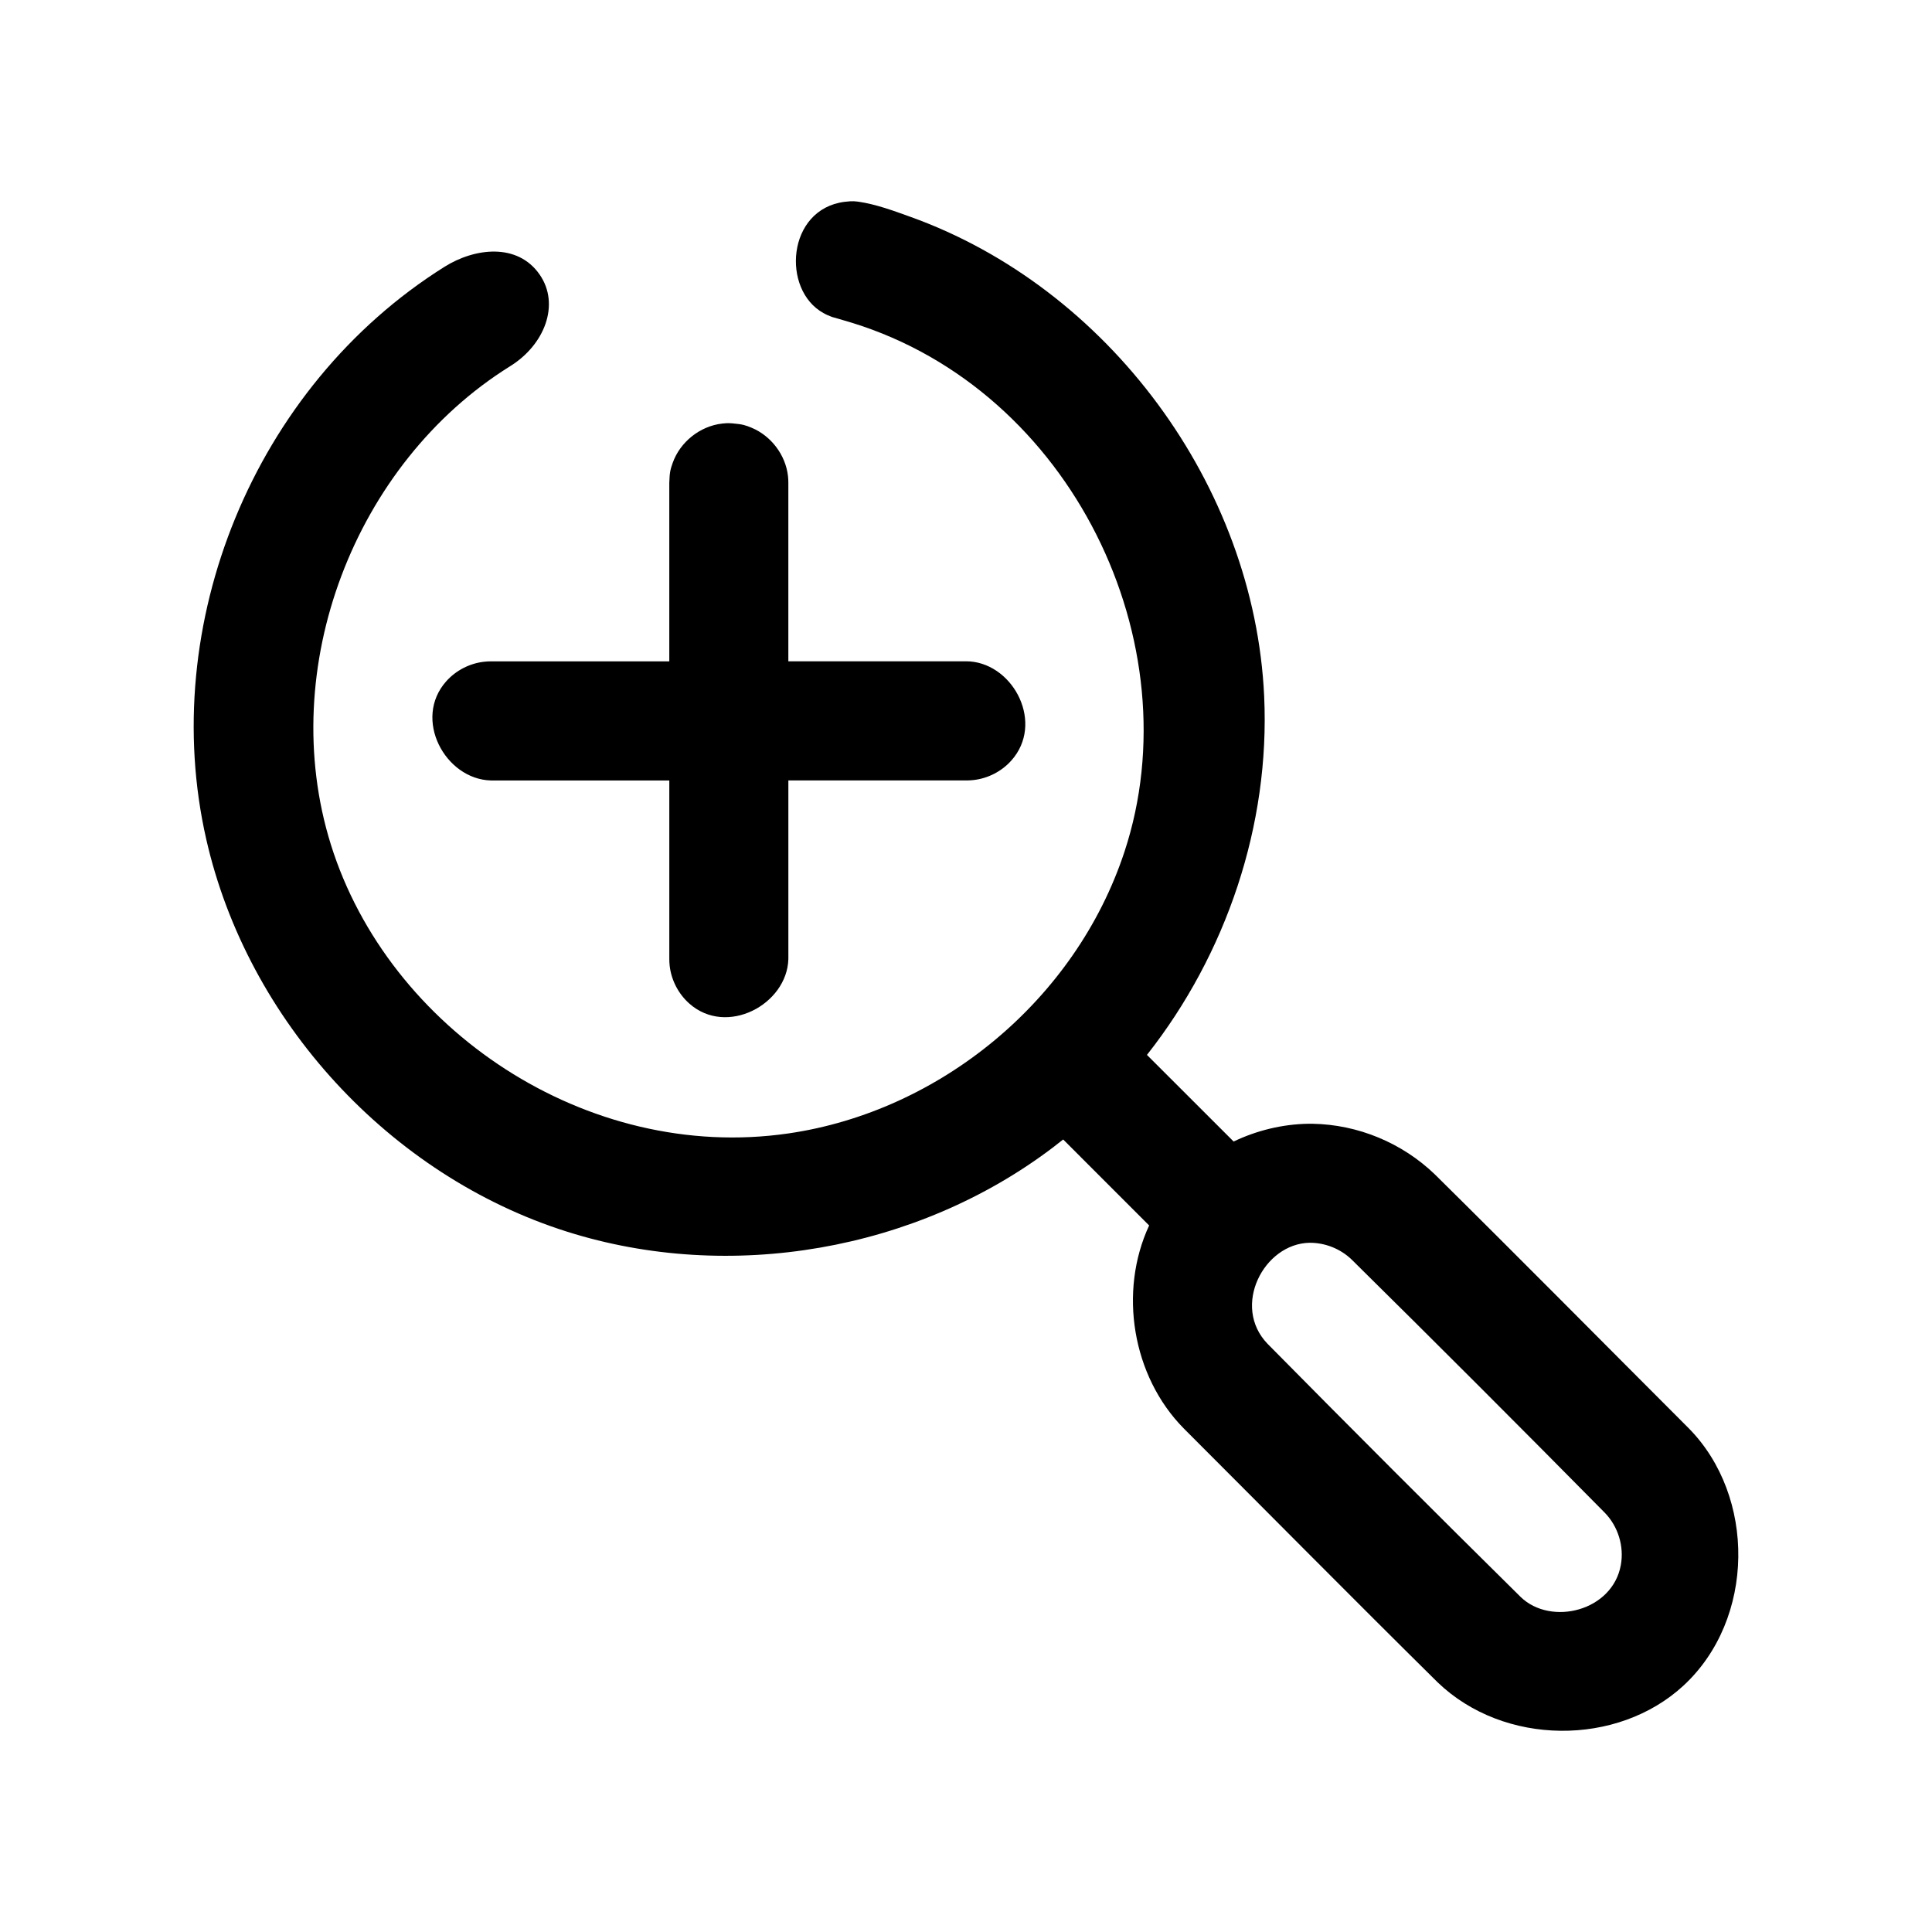
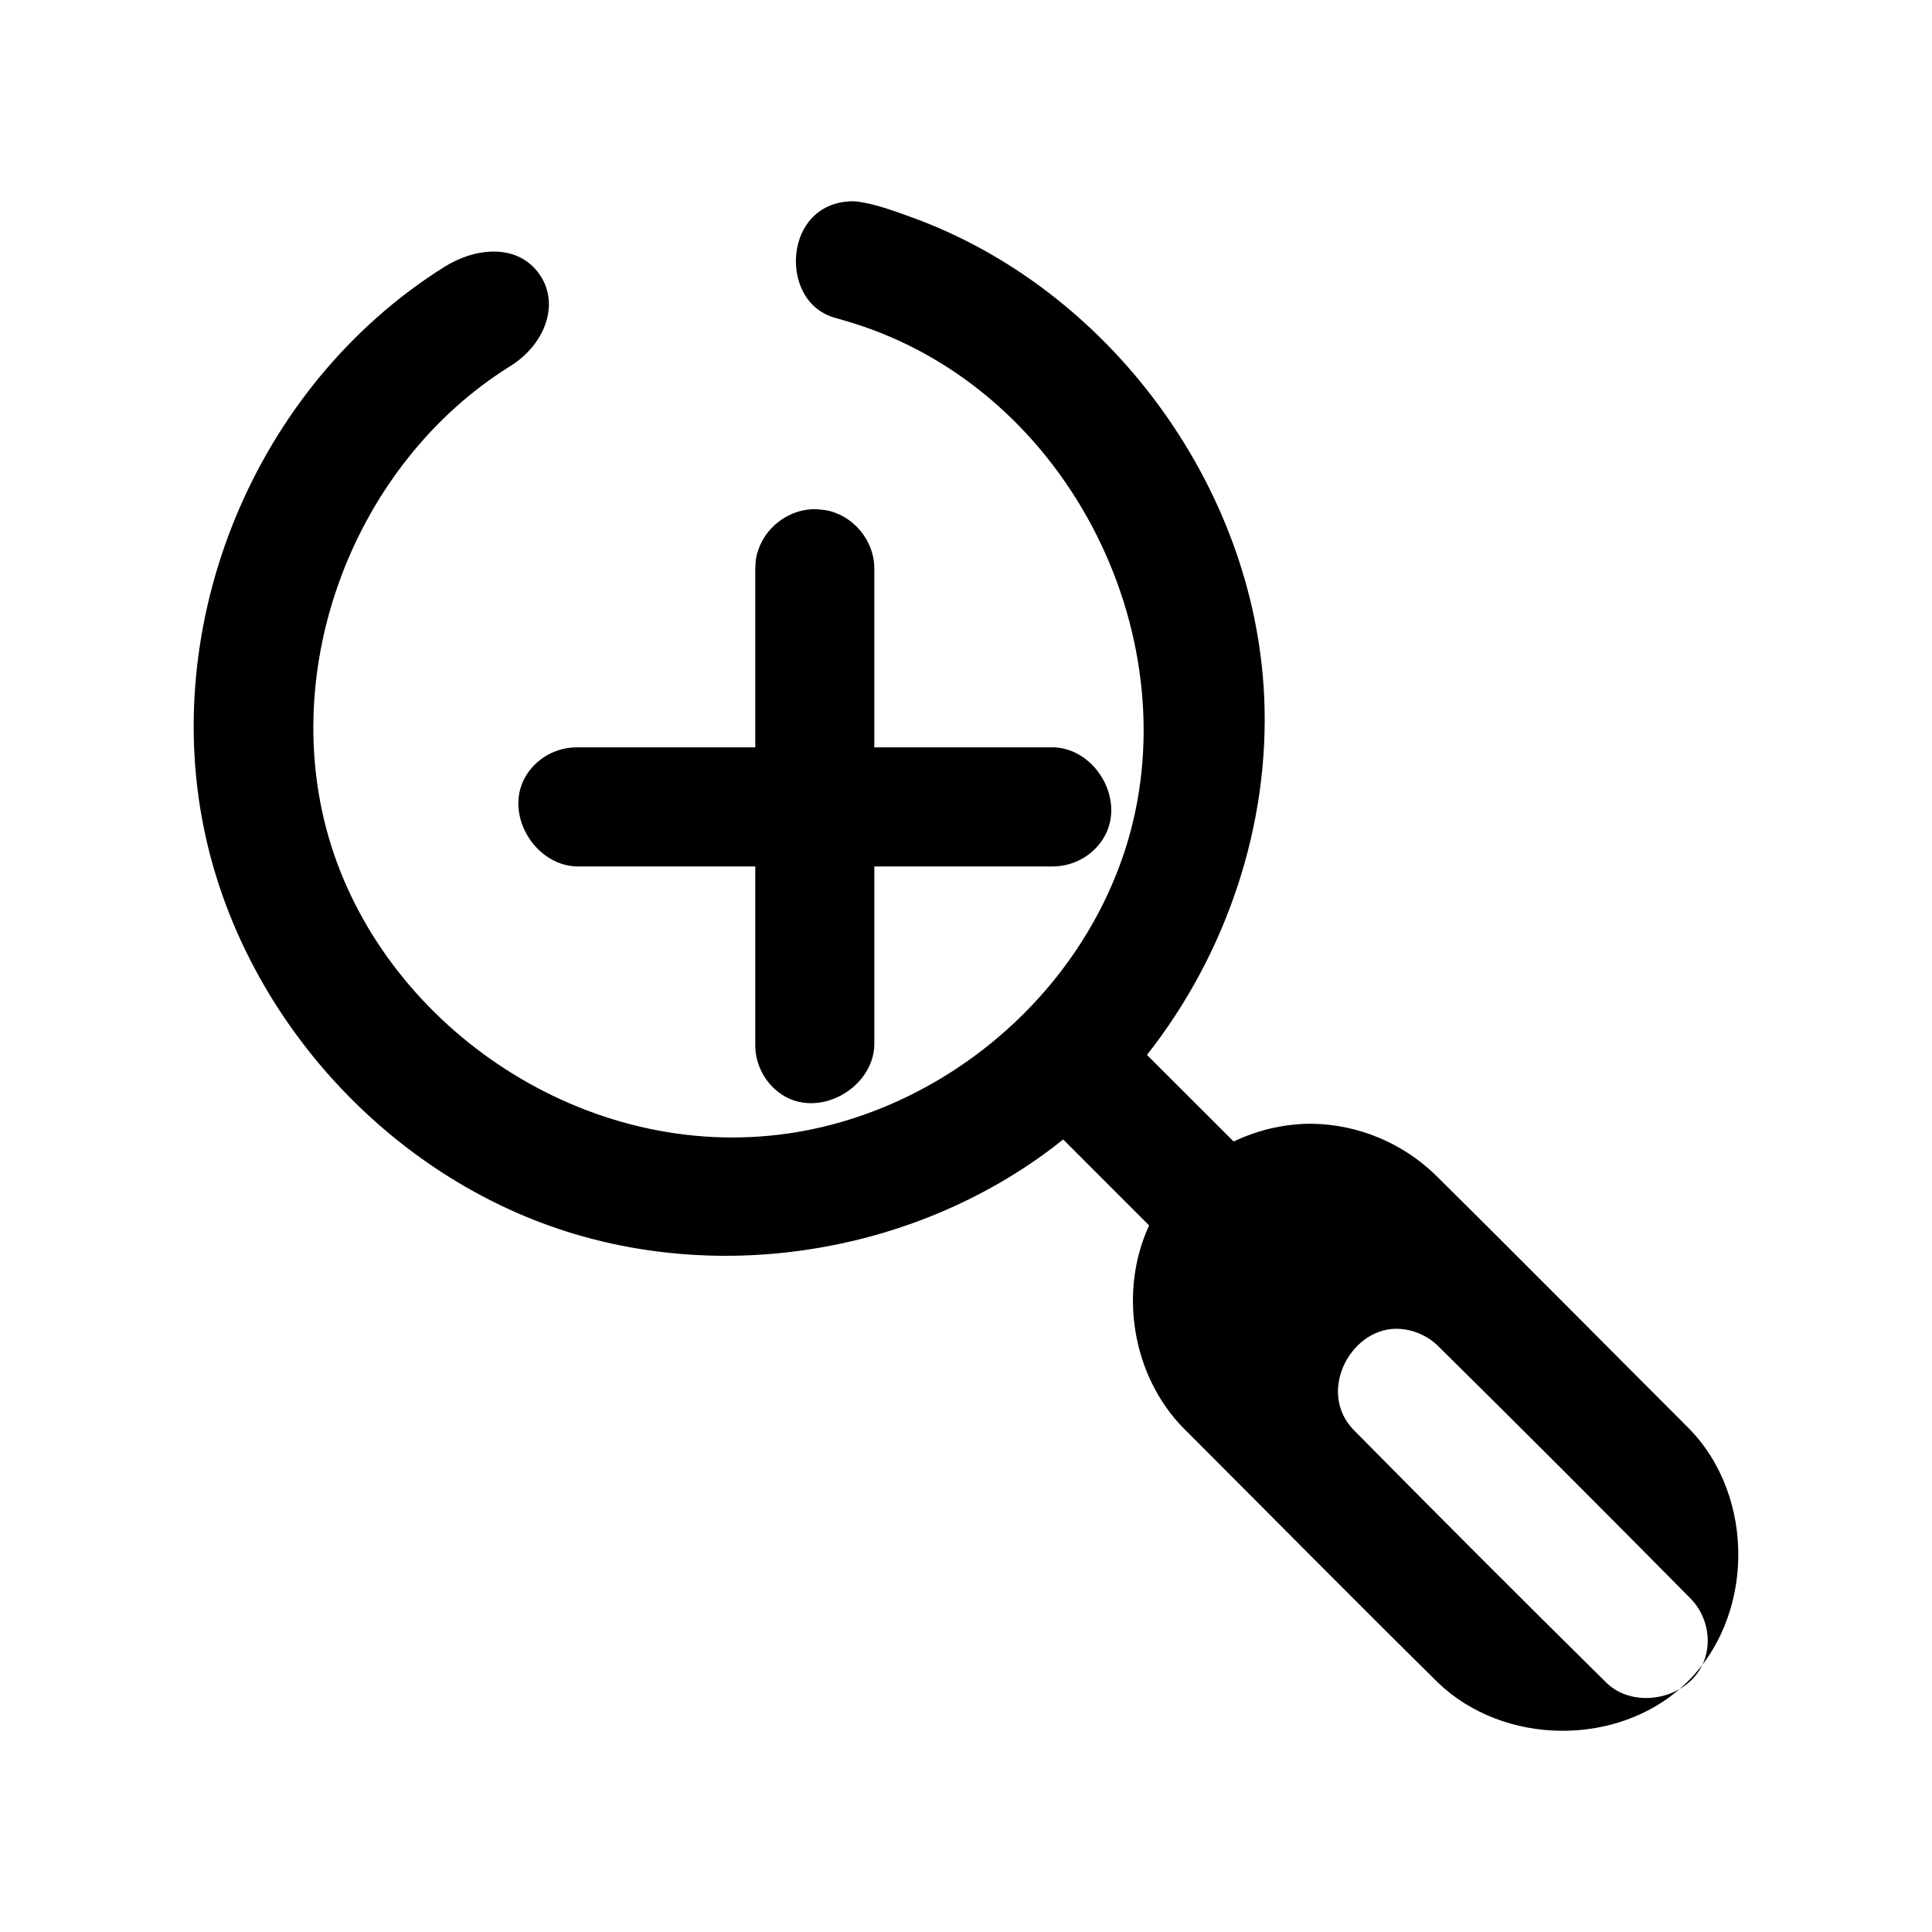
<svg xmlns="http://www.w3.org/2000/svg" fill="#000000" width="800px" height="800px" version="1.1" viewBox="144 144 512 512">
-   <path d="m425.75 445.97c-0.898 0.723-1.812 1.434-2.738 2.141-36.086 27.363-85.555 35.961-128.75 22.293-46.918-14.832-84.641-55.812-95.598-103.97-12.926-56.727 12.469-119.91 63.102-151.71 8.062-5.07 19.383-6.406 25.238 2.031 5.481 7.887 1.355 18.656-7.887 24.34-41.172 25.695-62.016 79.98-47.438 126.71 15.273 48.934 67.777 84.355 121.29 76.562 40.164-5.856 76.043-35.297 89.016-74.609 18.215-55.184-13.949-122.21-72.156-140.2-2.457-0.754-5.336-1.559-5.336-1.559-1.023-0.426-1.289-0.488-2.25-1.023-11.164-6.109-9.762-27.52 5.559-29.488 2.363-0.301 2.945-0.094 3.715-0.031 4.598 0.676 9.148 2.348 13.648 3.969 52.477 18.797 91.27 71.18 93.852 127.09 1.574 34.086-10.012 68.344-31.062 95.047l22.969 22.953c6.125-2.93 12.879-4.582 19.742-4.707h1.133c12.074 0.203 23.758 5.055 32.449 13.414 22.562 22.293 44.855 44.855 67.273 67.273 17.82 18.043 17.68 50.539-1.34 68.172-17.492 16.199-47.594 16.105-65.195-0.836-22.562-22.293-44.855-44.855-67.273-67.273-13.68-13.855-17.32-36.273-9.18-53.797zm65.289 27.379c-12.121 0.219-20.719 16.816-11.133 26.766 22.23 22.516 44.586 44.887 67.102 67.117 8.047 7.746 24.309 3.746 26.527-8.469 0.898-4.93-0.691-10.188-4.219-13.84-22.23-22.516-44.586-44.887-67.102-67.117-2.977-2.867-7.039-4.488-11.18-4.457zm-169.67-154.09v-47.328c0.078-2.883 0.348-3.668 0.883-5.211 1.953-5.559 7.211-9.793 13.129-10.469 1.699-0.188 2.094-0.078 2.644-0.062 2.867 0.234 3.652 0.551 5.148 1.164 5.18 2.156 9.02 7.211 9.652 12.816 0.078 0.789 0.078 0.977 0.094 1.762v47.328h47.328c0.301 0.016 0.598 0.016 0.883 0.031 11.73 0.992 19.586 16.531 10.879 26.262-2.551 2.867-6.188 4.738-9.996 5.164-0.77 0.094-0.977 0.078-1.762 0.109h-47.328v47.328c-0.332 12.027-16.359 20.641-26.293 11.762-2.867-2.566-4.738-6.188-5.164-9.996-0.078-0.789-0.078-0.977-0.094-1.762v-47.328h-47.328c-12.09-0.348-20.703-16.297-11.777-26.293 2.566-2.867 6.188-4.738 9.996-5.164 0.789-0.094 0.992-0.078 1.777-0.109h47.328z" />
+   <path d="m425.75 445.97c-0.898 0.723-1.812 1.434-2.738 2.141-36.086 27.363-85.555 35.961-128.75 22.293-46.918-14.832-84.641-55.812-95.598-103.97-12.926-56.727 12.469-119.91 63.102-151.71 8.062-5.07 19.383-6.406 25.238 2.031 5.481 7.887 1.355 18.656-7.887 24.34-41.172 25.695-62.016 79.98-47.438 126.71 15.273 48.934 67.777 84.355 121.29 76.562 40.164-5.856 76.043-35.297 89.016-74.609 18.215-55.184-13.949-122.21-72.156-140.2-2.457-0.754-5.336-1.559-5.336-1.559-1.023-0.426-1.289-0.488-2.25-1.023-11.164-6.109-9.762-27.52 5.559-29.488 2.363-0.301 2.945-0.094 3.715-0.031 4.598 0.676 9.148 2.348 13.648 3.969 52.477 18.797 91.27 71.18 93.852 127.09 1.574 34.086-10.012 68.344-31.062 95.047l22.969 22.953c6.125-2.93 12.879-4.582 19.742-4.707h1.133c12.074 0.203 23.758 5.055 32.449 13.414 22.562 22.293 44.855 44.855 67.273 67.273 17.82 18.043 17.68 50.539-1.34 68.172-17.492 16.199-47.594 16.105-65.195-0.836-22.562-22.293-44.855-44.855-67.273-67.273-13.68-13.855-17.32-36.273-9.18-53.797m65.289 27.379c-12.121 0.219-20.719 16.816-11.133 26.766 22.23 22.516 44.586 44.887 67.102 67.117 8.047 7.746 24.309 3.746 26.527-8.469 0.898-4.93-0.691-10.188-4.219-13.84-22.23-22.516-44.586-44.887-67.102-67.117-2.977-2.867-7.039-4.488-11.18-4.457zm-169.67-154.09v-47.328c0.078-2.883 0.348-3.668 0.883-5.211 1.953-5.559 7.211-9.793 13.129-10.469 1.699-0.188 2.094-0.078 2.644-0.062 2.867 0.234 3.652 0.551 5.148 1.164 5.18 2.156 9.02 7.211 9.652 12.816 0.078 0.789 0.078 0.977 0.094 1.762v47.328h47.328c0.301 0.016 0.598 0.016 0.883 0.031 11.73 0.992 19.586 16.531 10.879 26.262-2.551 2.867-6.188 4.738-9.996 5.164-0.77 0.094-0.977 0.078-1.762 0.109h-47.328v47.328c-0.332 12.027-16.359 20.641-26.293 11.762-2.867-2.566-4.738-6.188-5.164-9.996-0.078-0.789-0.078-0.977-0.094-1.762v-47.328h-47.328c-12.09-0.348-20.703-16.297-11.777-26.293 2.566-2.867 6.188-4.738 9.996-5.164 0.789-0.094 0.992-0.078 1.777-0.109h47.328z" />
</svg>